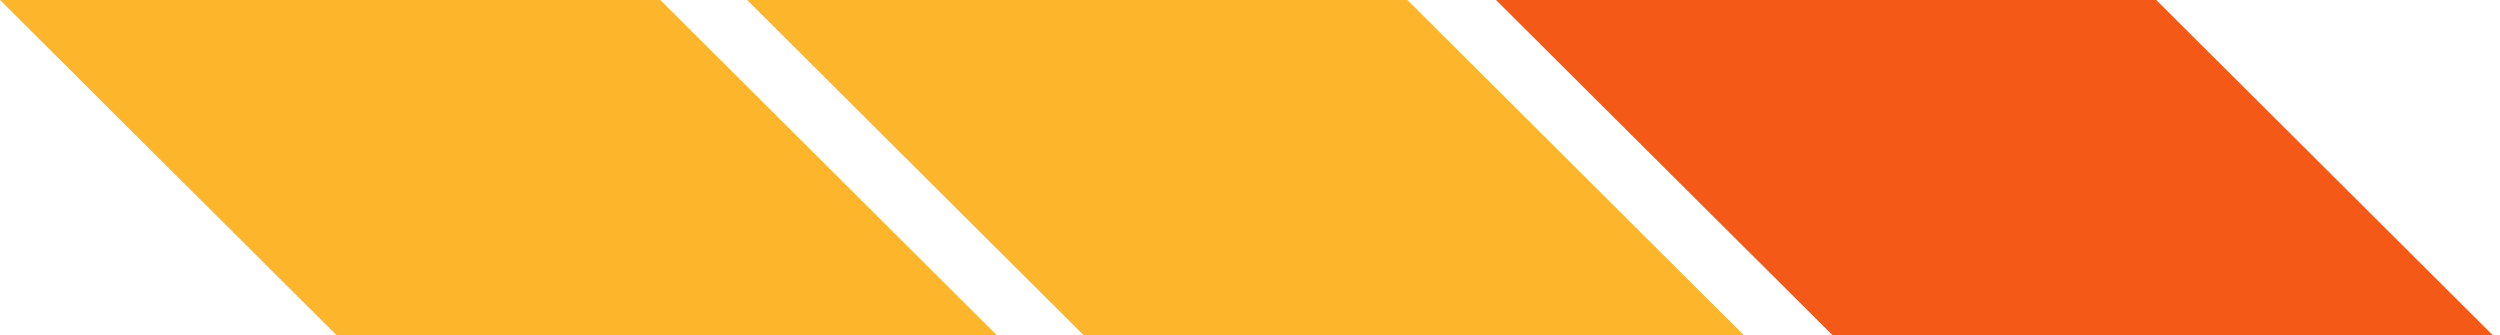
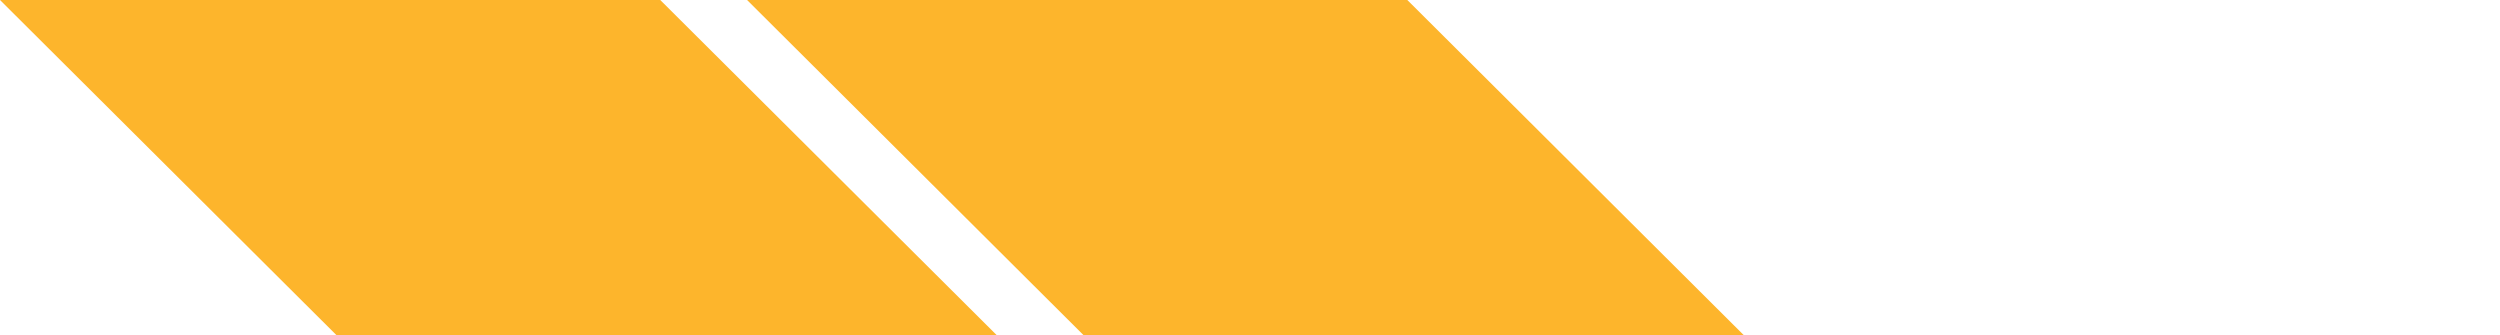
<svg xmlns="http://www.w3.org/2000/svg" width="306px" height="41px" viewBox="0 0 306 41">
  <title>Group 5</title>
  <g id="Page-1" stroke="none" stroke-width="1" fill="none" fill-rule="evenodd">
    <g id="RBSC-Homepage-2024-2" transform="translate(-932, -2319)">
      <g id="2024-REport" transform="translate(256, 2252)">
        <g id="Group-5" transform="translate(676, 67)">
-           <polygon id="Fill-1-Copy-9" fill="#F45918" transform="translate(244.095, 20.5) rotate(-270) translate(-244.095, -20.5)" points="264.595 -40.488 223.595 0.674 223.595 81.488 264.595 40.326" />
          <polygon id="Fill-1-Copy-10" fill="#FDB52C" transform="translate(60.988, 20.5) rotate(-270) translate(-60.988, -20.5)" points="81.488 -40.488 40.488 0.674 40.488 81.488 81.488 40.326" />
          <polygon id="Fill-1-Copy-11" fill="#FDB52C" transform="translate(152.429, 20.5) rotate(-270) translate(-152.429, -20.5)" points="172.929 -40.488 131.929 0.674 131.929 81.488 172.929 40.326" />
        </g>
      </g>
    </g>
  </g>
</svg>